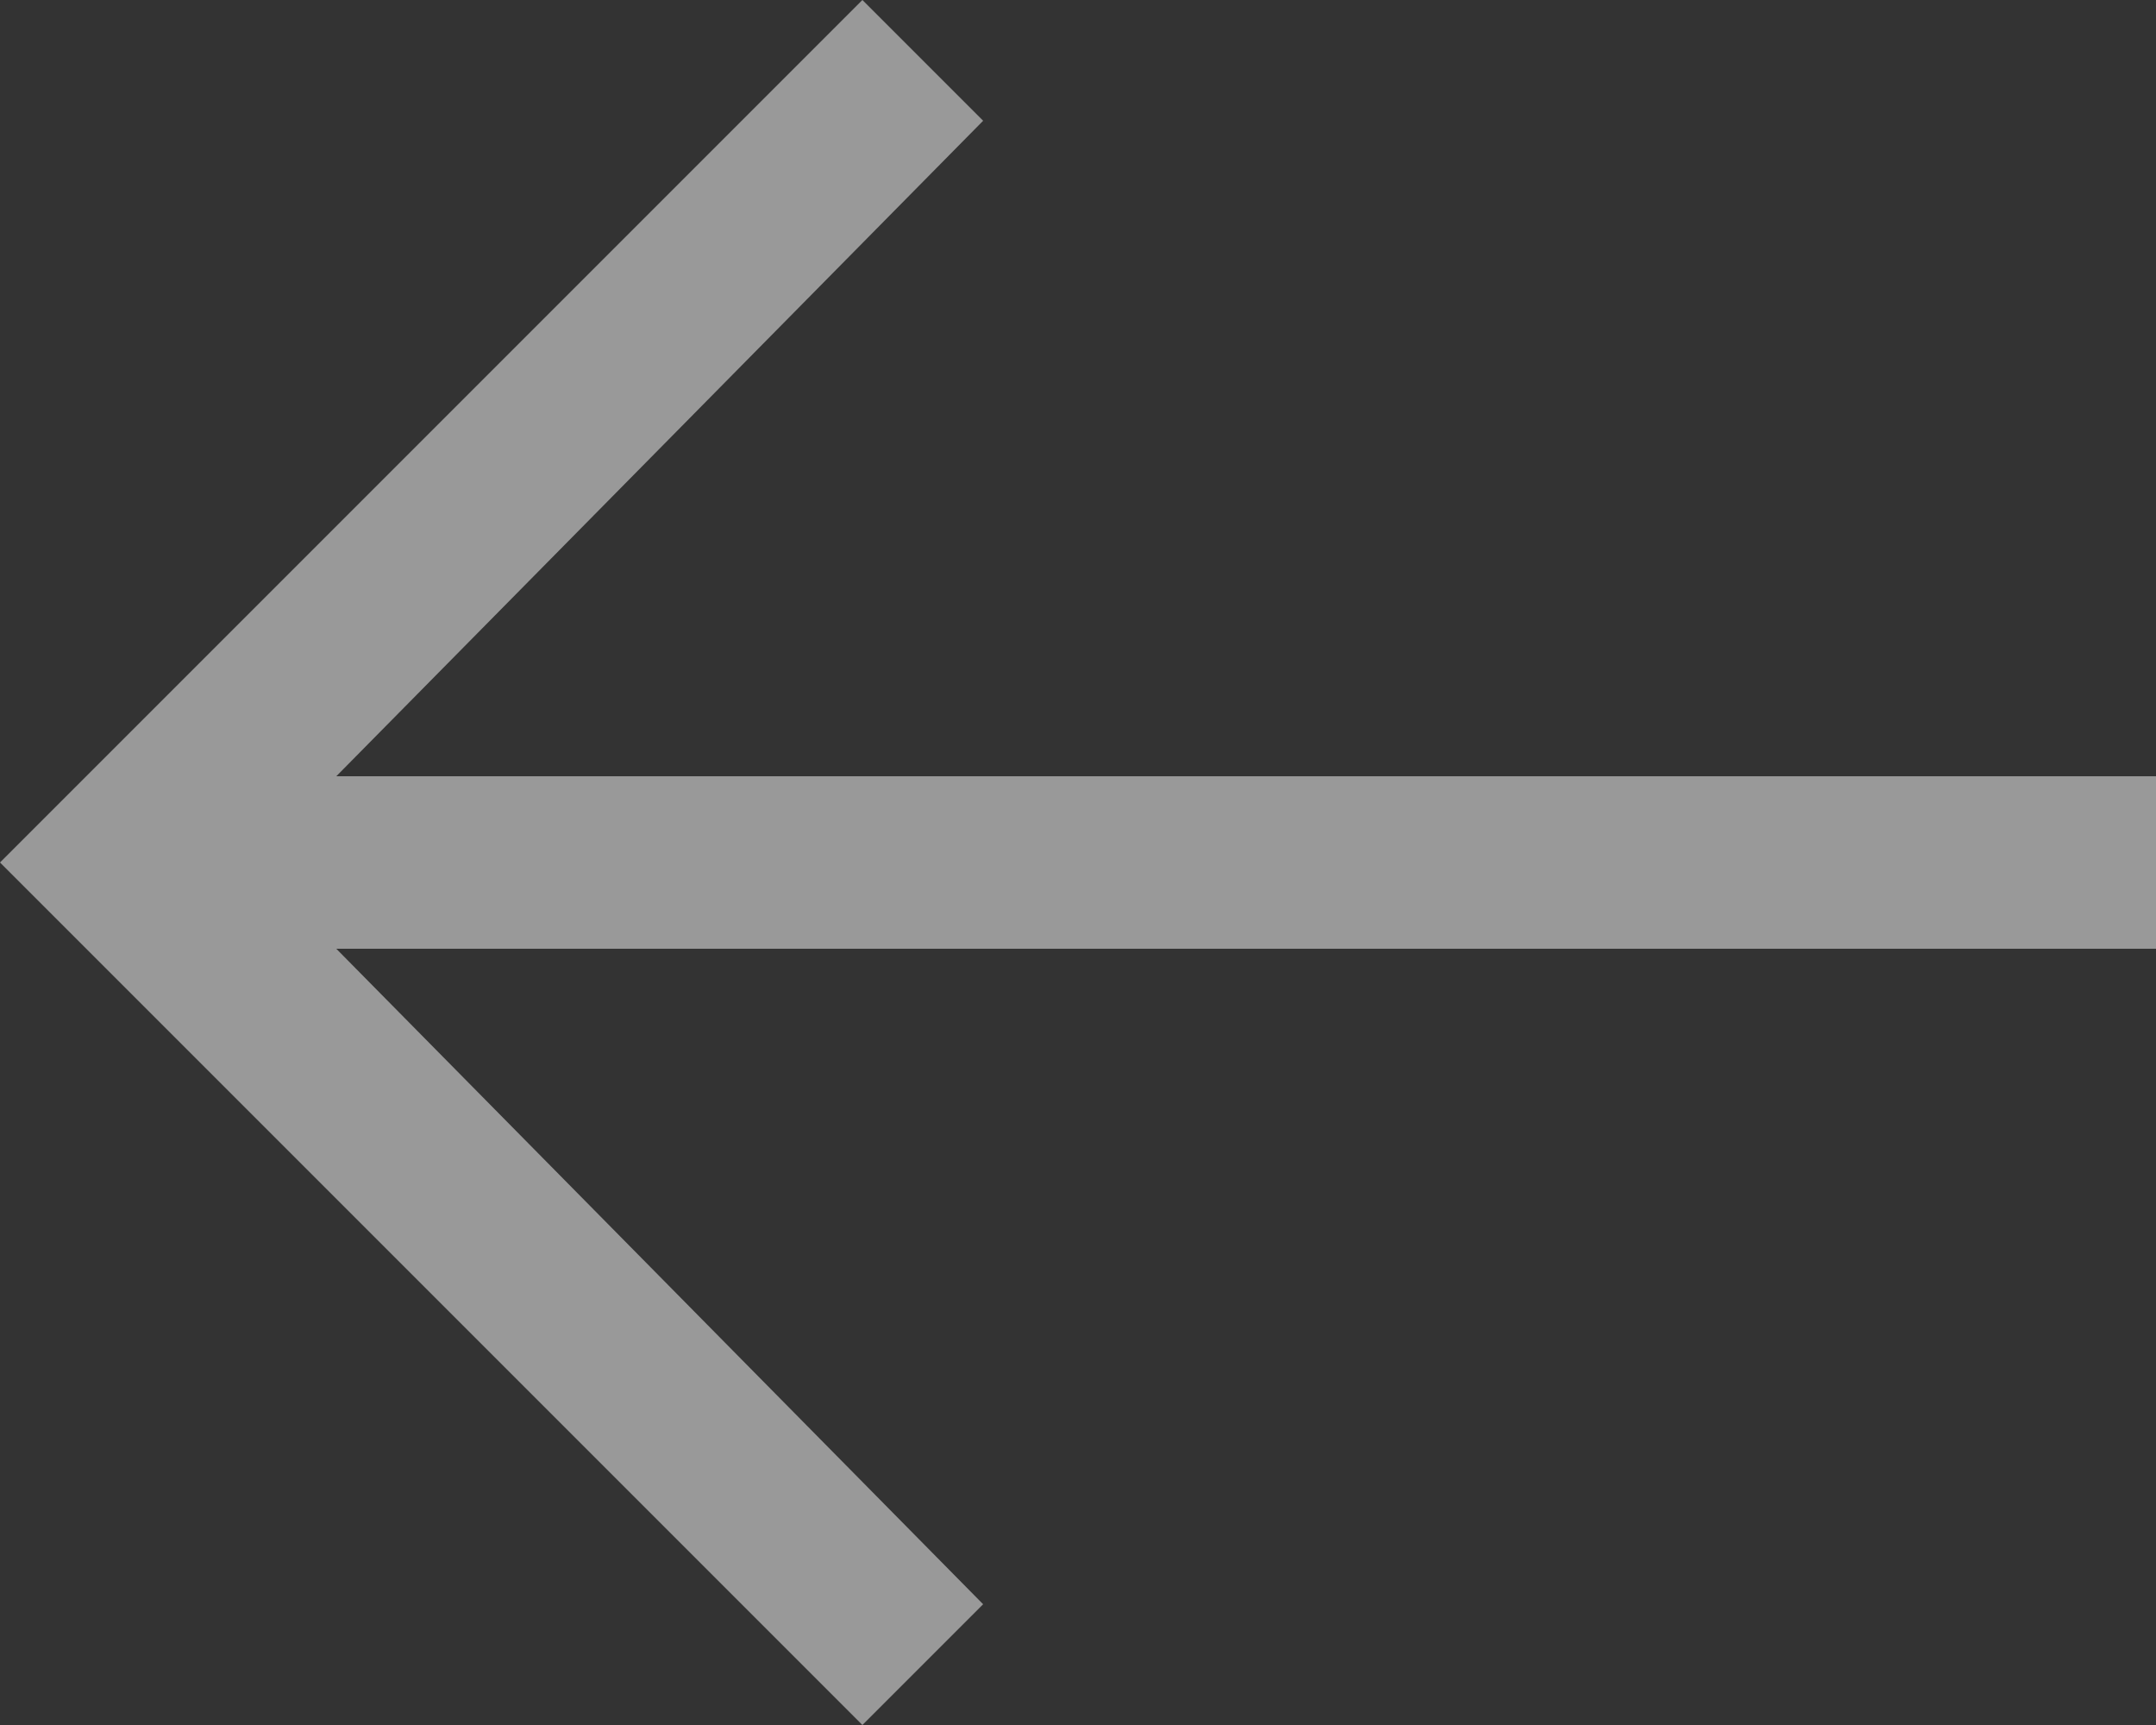
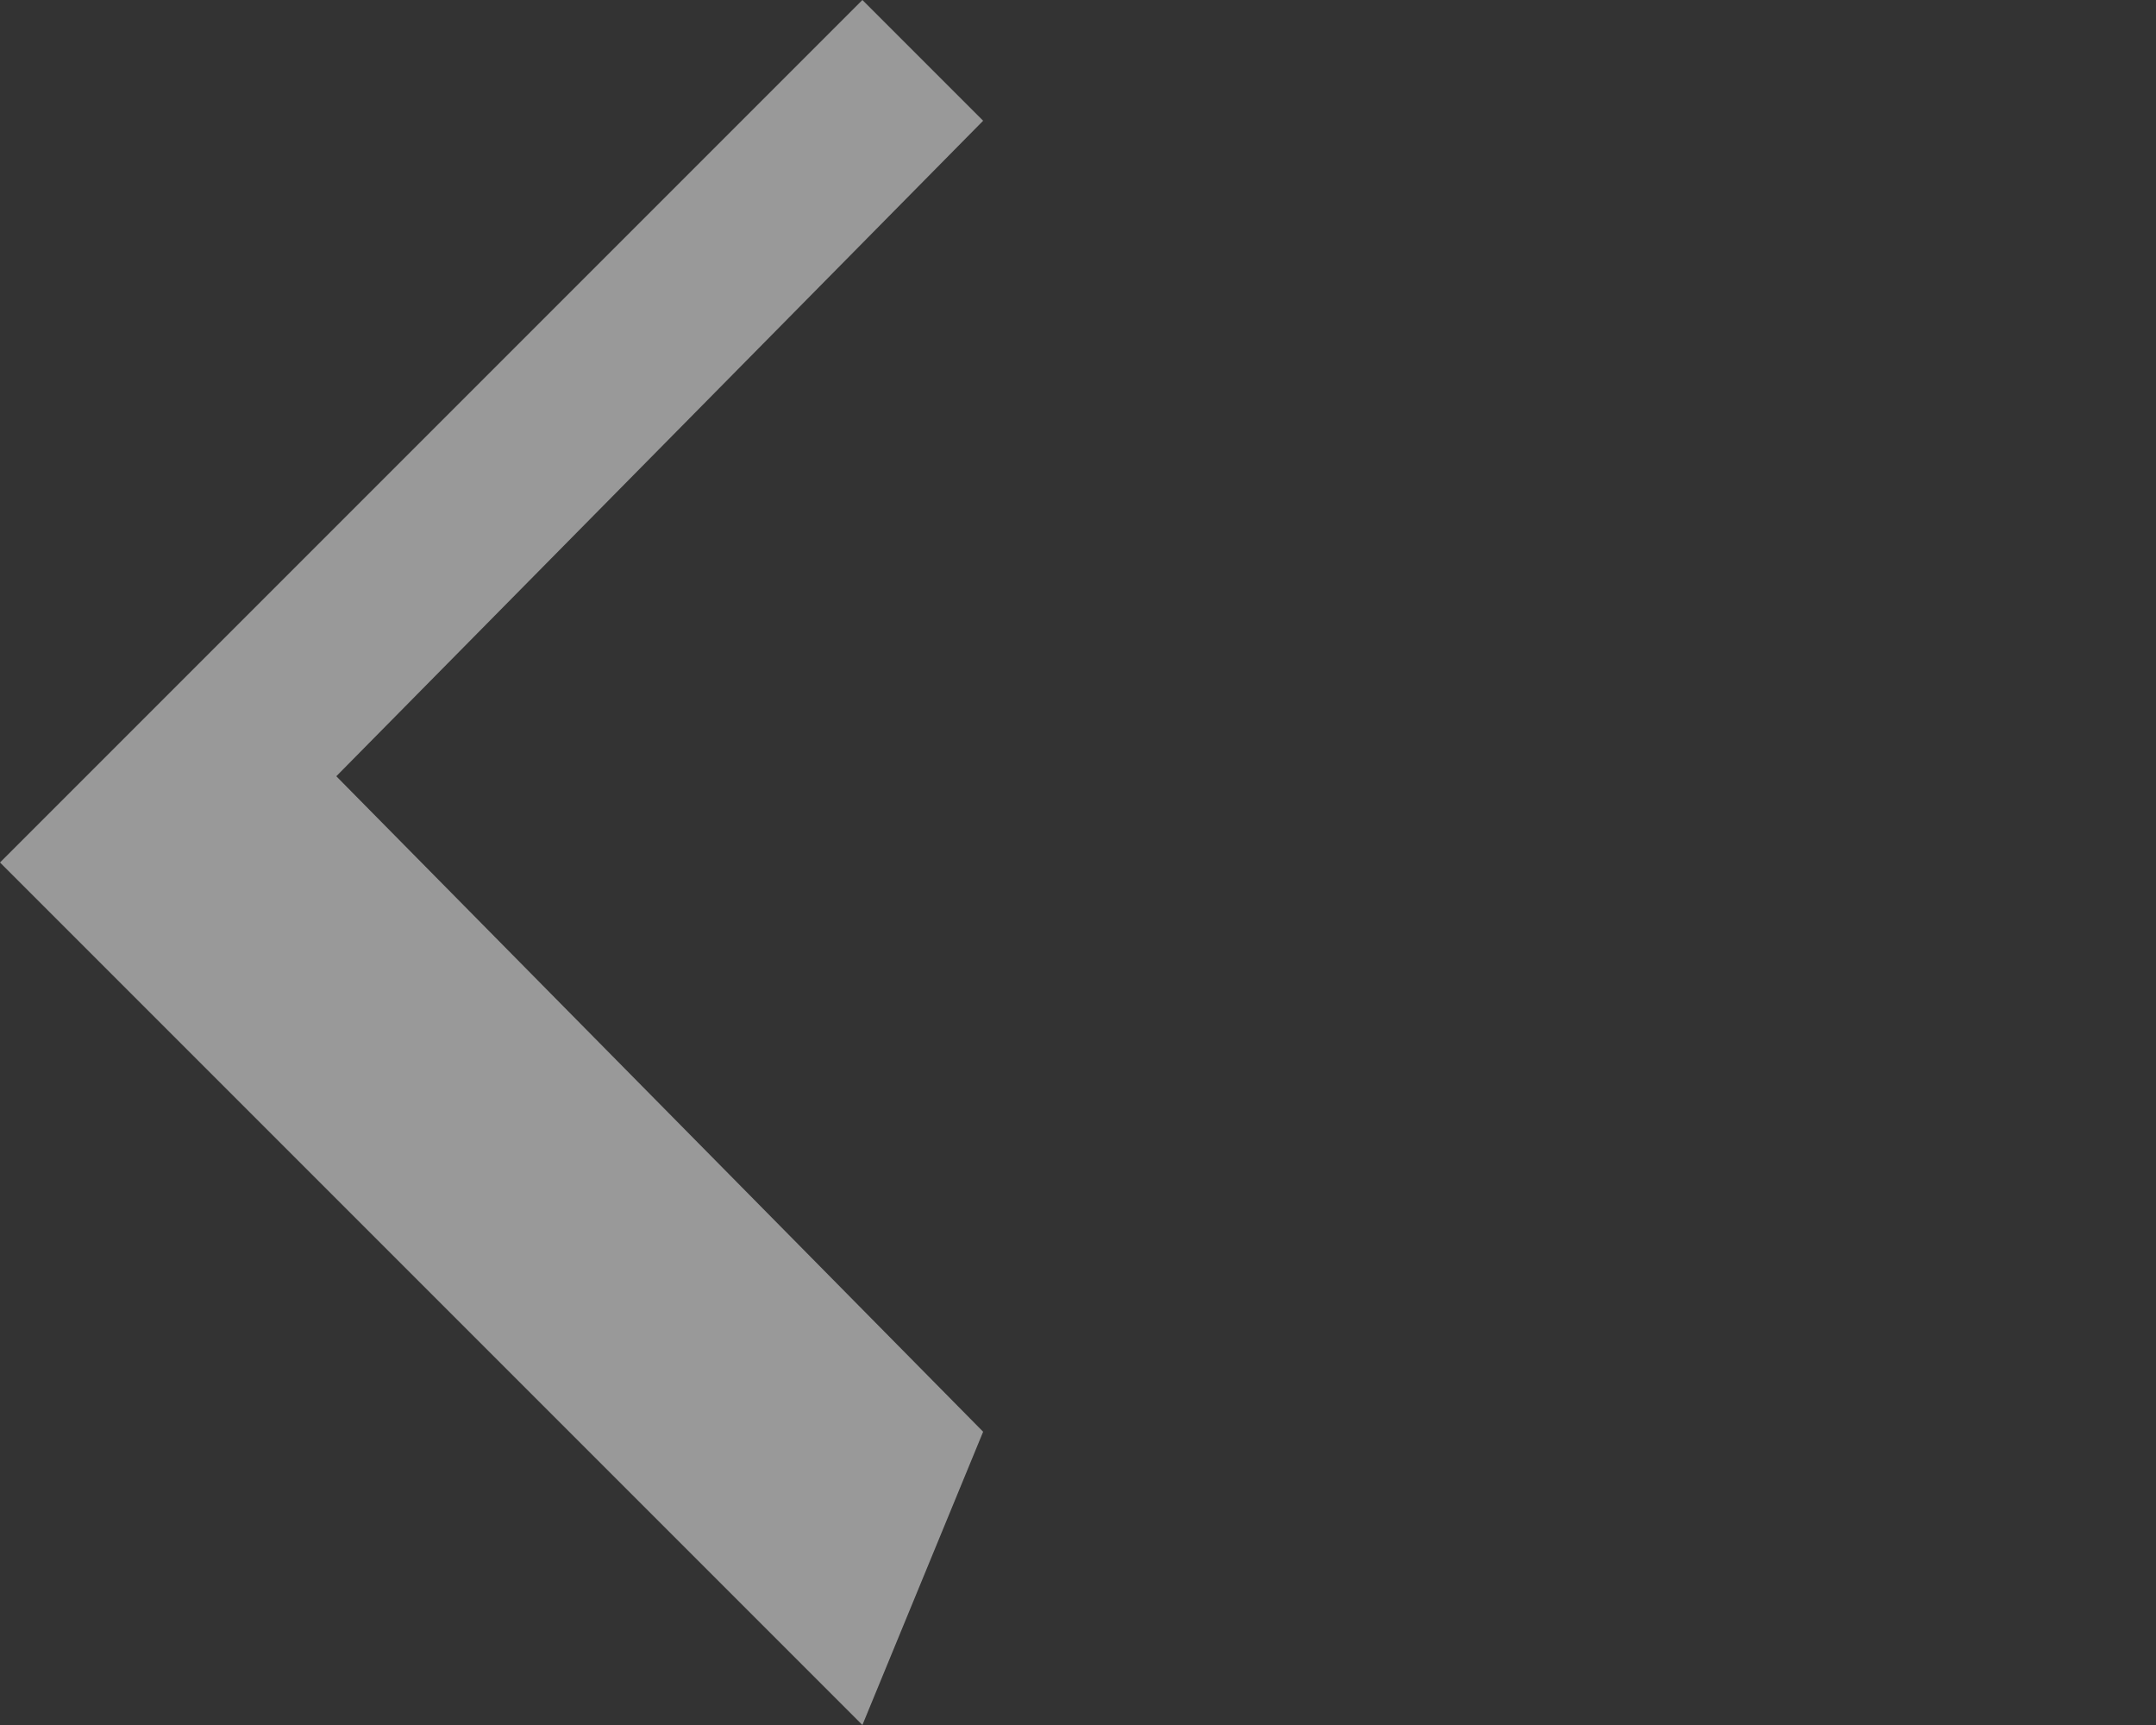
<svg xmlns="http://www.w3.org/2000/svg" width="28.125" height="22.5" viewBox="0 0 28.125 22.5">
  <rect x="0" y="0" width="28.125" height="22.5" fill="#333333" stroke="none" />
-   <path id="arrow-right" d="M14.625,6.75,16.2,8.325l-8.438,8.55H31.5v2.25H7.762l8.438,8.55L14.625,29.25,3.375,18Z" transform="translate(-3.375 -6.75)" fill="#fff" opacity="0.5" />
+   <path id="arrow-right" d="M14.625,6.75,16.2,8.325l-8.438,8.55H31.5H7.762l8.438,8.55L14.625,29.25,3.375,18Z" transform="translate(-3.375 -6.75)" fill="#fff" opacity="0.5" />
</svg>